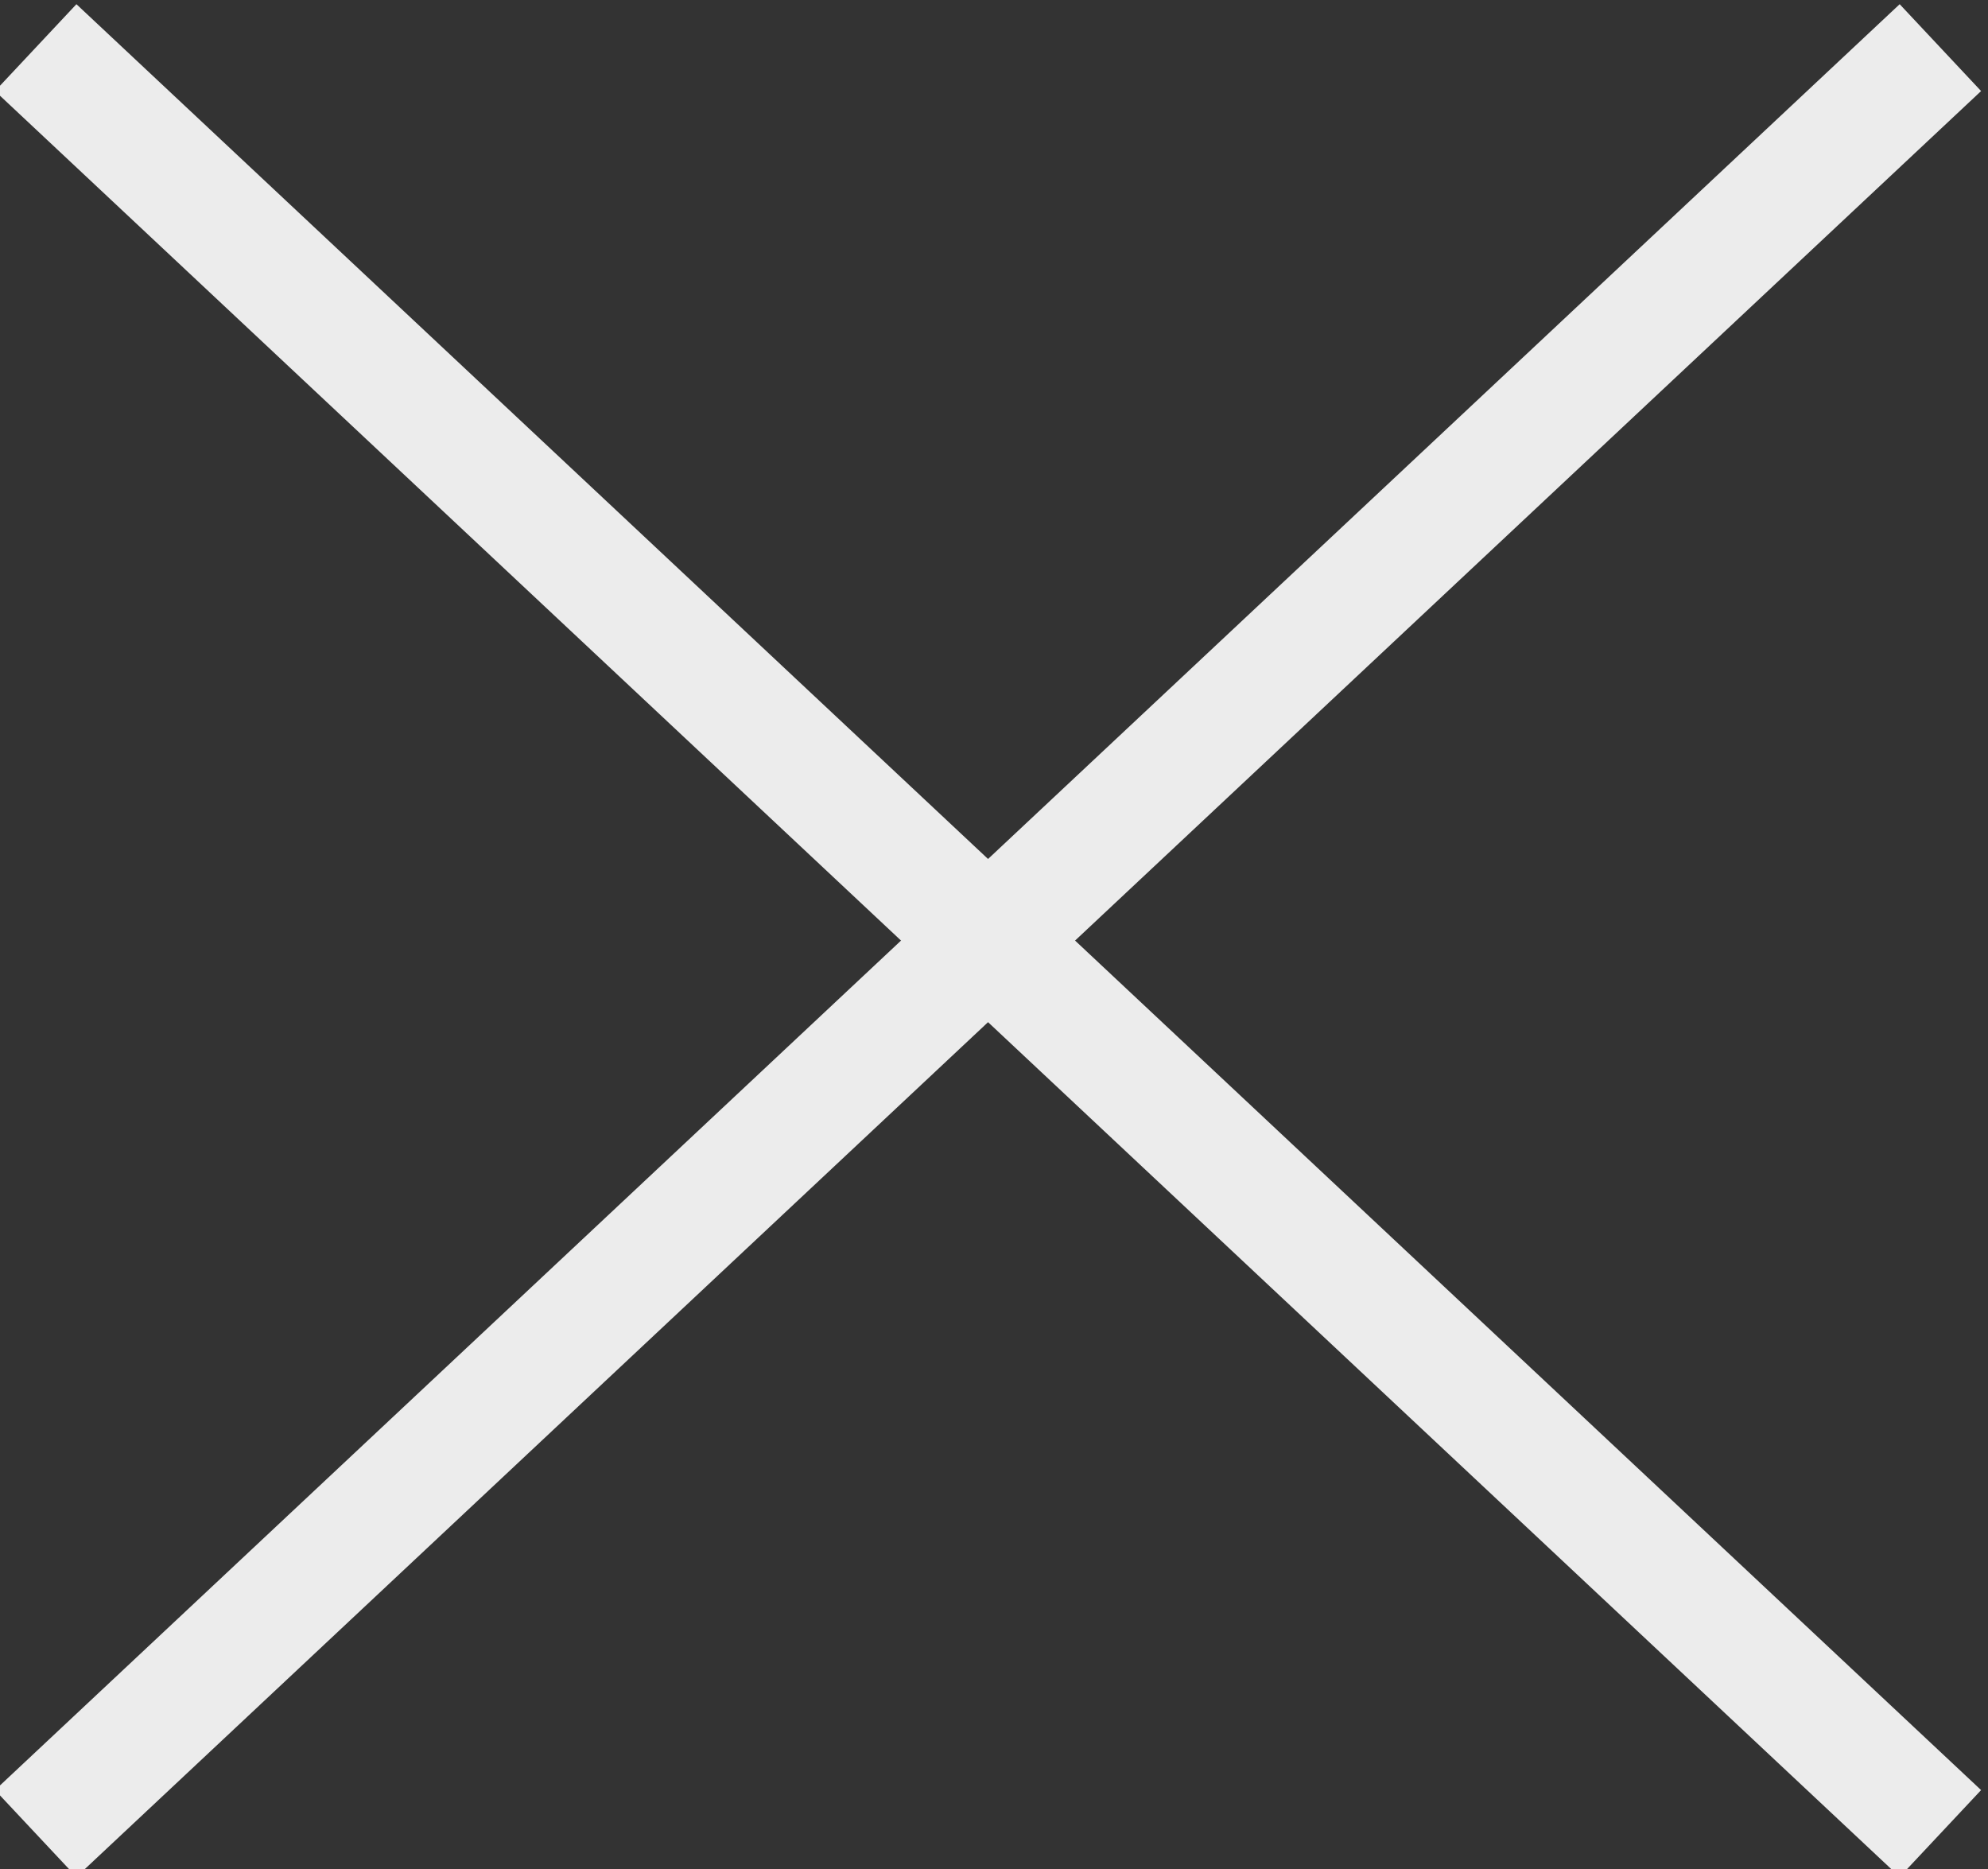
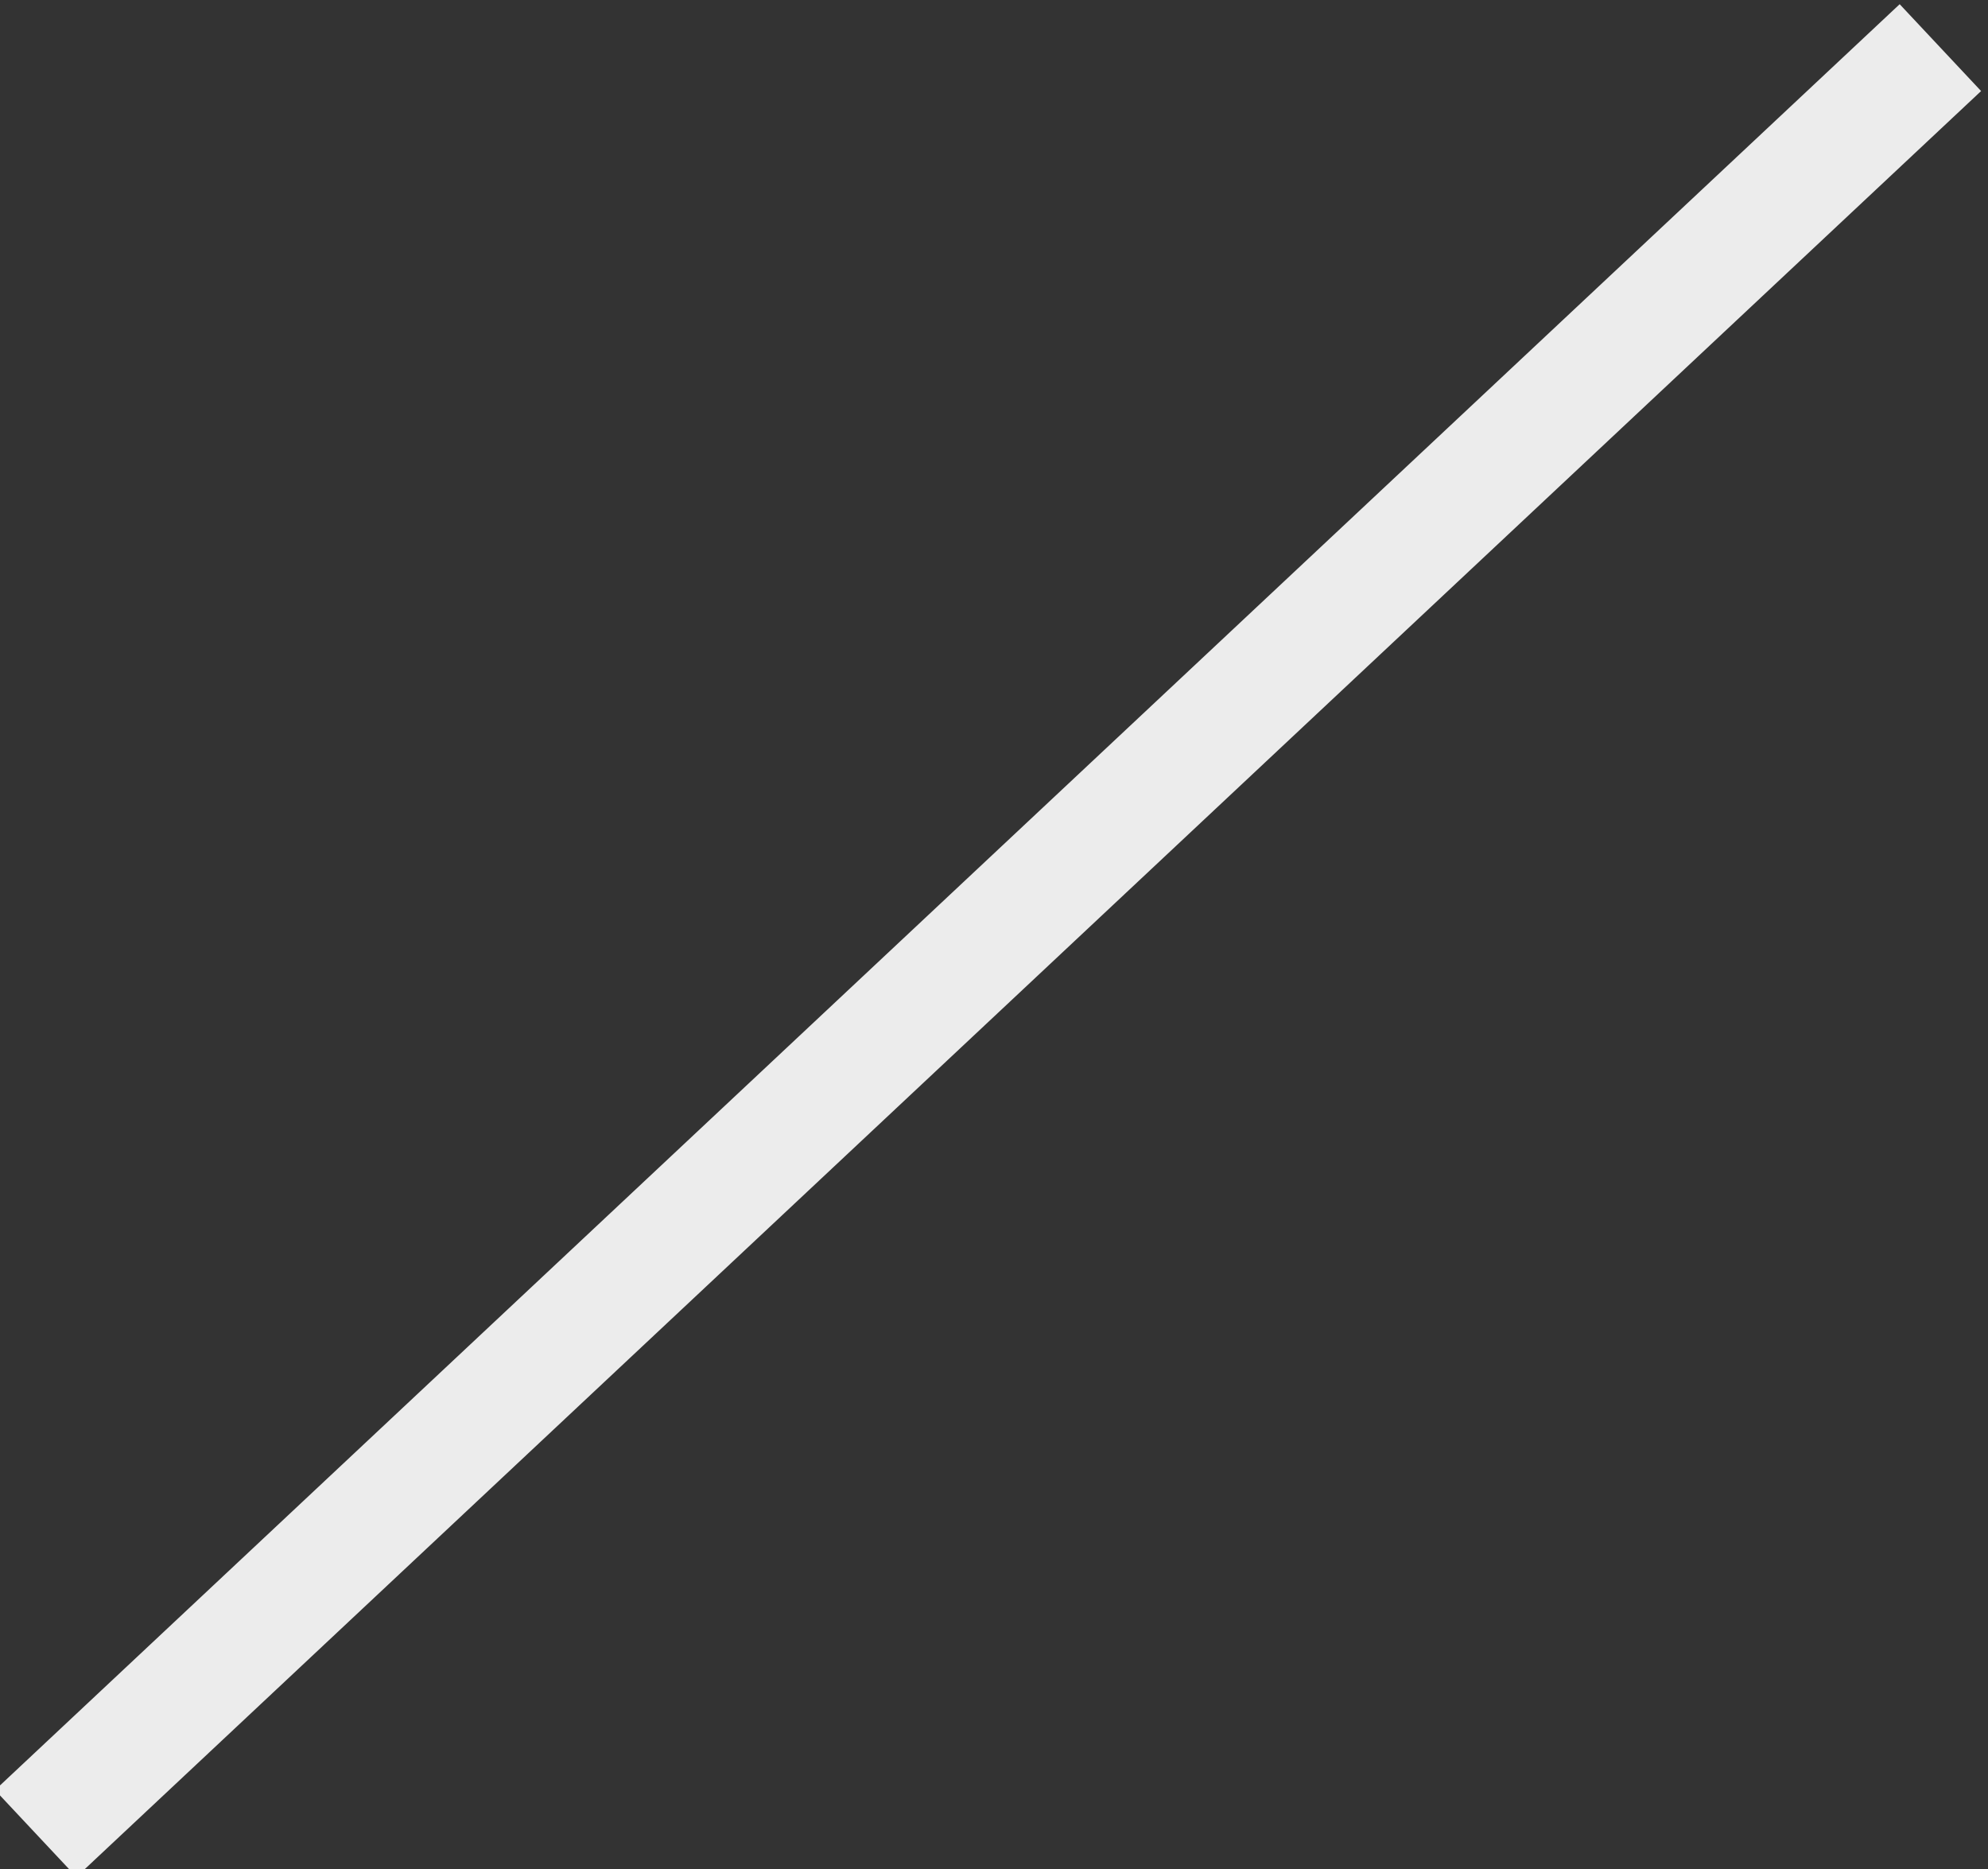
<svg xmlns="http://www.w3.org/2000/svg" version="1.1" id="Ebene_1" x="0px" y="0px" viewBox="0 0 16.7 15.7" style="enable-background:new 0 0 16.7 15.7;" xml:space="preserve">
  <rect x="0" y="0" width="16.7" height="15.7" fill="#333333" stroke="none" />
  <style type="text/css">
	.st0{fill:none;stroke:#ECECEC;}
</style>
  <line id="Linie_6" class="st0" x1="0.3" y1="15.4" x2="16.3" y2="0.4" />
-   <line id="Linie_7" class="st0" x1="16.3" y1="15.4" x2="0.3" y2="0.4" />
</svg>